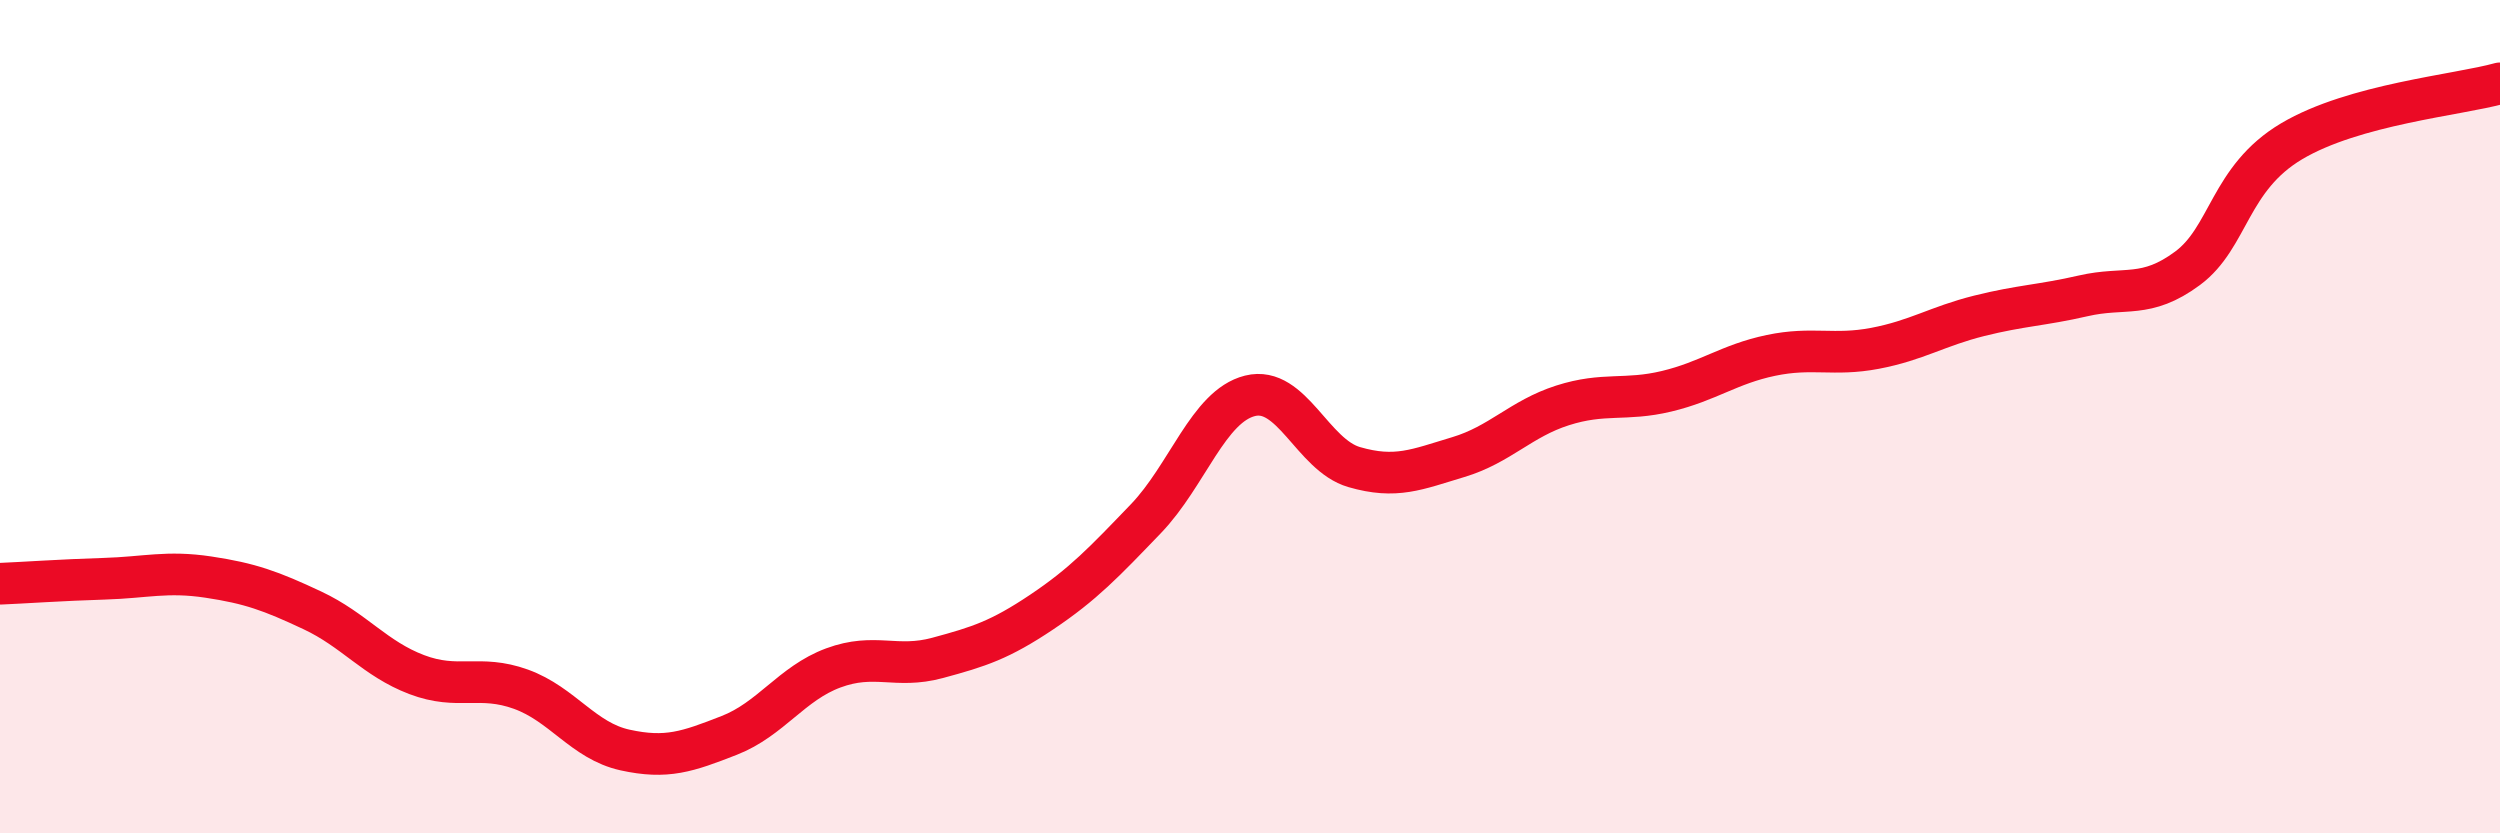
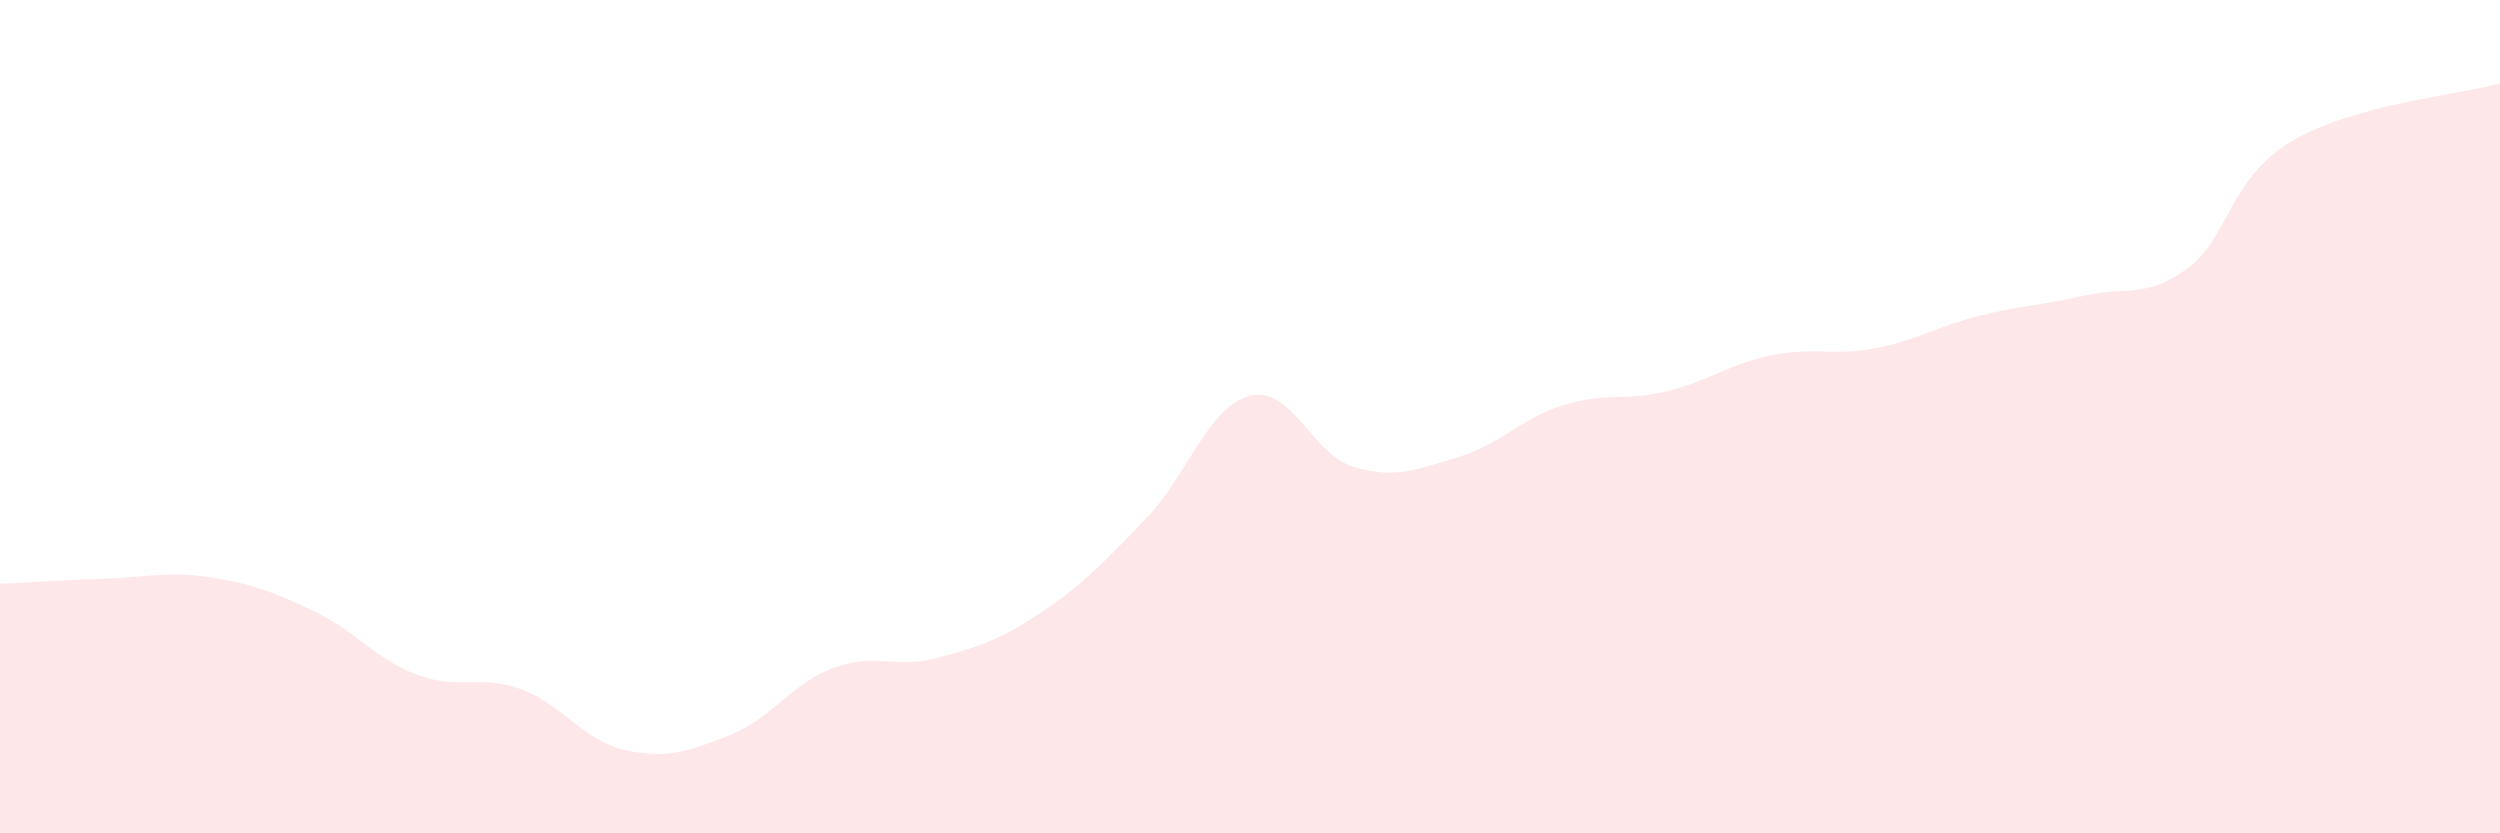
<svg xmlns="http://www.w3.org/2000/svg" width="60" height="20" viewBox="0 0 60 20">
  <path d="M 0,14.01 C 0.5,13.99 1.5,13.92 2.5,13.89 C 3.5,13.86 4,13.7 5,13.85 C 6,14 6.5,14.18 7.5,14.65 C 8.5,15.12 9,15.81 10,16.19 C 11,16.57 11.5,16.18 12.5,16.54 C 13.5,16.9 14,17.78 15,18 C 16,18.22 16.5,18.04 17.5,17.65 C 18.5,17.26 19,16.4 20,16.03 C 21,15.66 21.5,16.06 22.5,15.79 C 23.5,15.52 24,15.36 25,14.69 C 26,14.02 26.5,13.49 27.5,12.45 C 28.5,11.41 29,9.75 30,9.5 C 31,9.25 31.5,10.92 32.5,11.21 C 33.5,11.5 34,11.27 35,10.97 C 36,10.67 36.5,10.05 37.5,9.73 C 38.5,9.41 39,9.63 40,9.39 C 41,9.15 41.5,8.74 42.5,8.53 C 43.5,8.32 44,8.55 45,8.36 C 46,8.17 46.5,7.83 47.5,7.58 C 48.5,7.33 49,7.33 50,7.1 C 51,6.87 51.5,7.18 52.5,6.44 C 53.5,5.7 53.5,4.28 55,3.39 C 56.5,2.5 59,2.28 60,2L60 20L0 20Z" fill="#EB0A25" opacity="0.1" stroke-linecap="round" stroke-linejoin="round" />
-   <path d="M 0,14.01 C 0.5,13.99 1.5,13.92 2.5,13.89 C 3.5,13.86 4,13.7 5,13.85 C 6,14 6.5,14.18 7.5,14.65 C 8.5,15.12 9,15.81 10,16.19 C 11,16.57 11.5,16.18 12.5,16.54 C 13.5,16.9 14,17.78 15,18 C 16,18.22 16.5,18.04 17.5,17.65 C 18.5,17.26 19,16.4 20,16.03 C 21,15.66 21.5,16.06 22.5,15.79 C 23.5,15.52 24,15.36 25,14.69 C 26,14.02 26.5,13.49 27.5,12.45 C 28.5,11.41 29,9.75 30,9.5 C 31,9.25 31.5,10.92 32.5,11.21 C 33.5,11.5 34,11.27 35,10.97 C 36,10.67 36.5,10.05 37.5,9.73 C 38.5,9.41 39,9.63 40,9.39 C 41,9.15 41.5,8.74 42.5,8.53 C 43.5,8.32 44,8.55 45,8.36 C 46,8.17 46.5,7.83 47.5,7.58 C 48.5,7.33 49,7.33 50,7.1 C 51,6.87 51.5,7.18 52.5,6.44 C 53.5,5.7 53.5,4.28 55,3.39 C 56.5,2.5 59,2.28 60,2" stroke="#EB0A25" stroke-width="1" fill="none" stroke-linecap="round" stroke-linejoin="round" />
</svg>